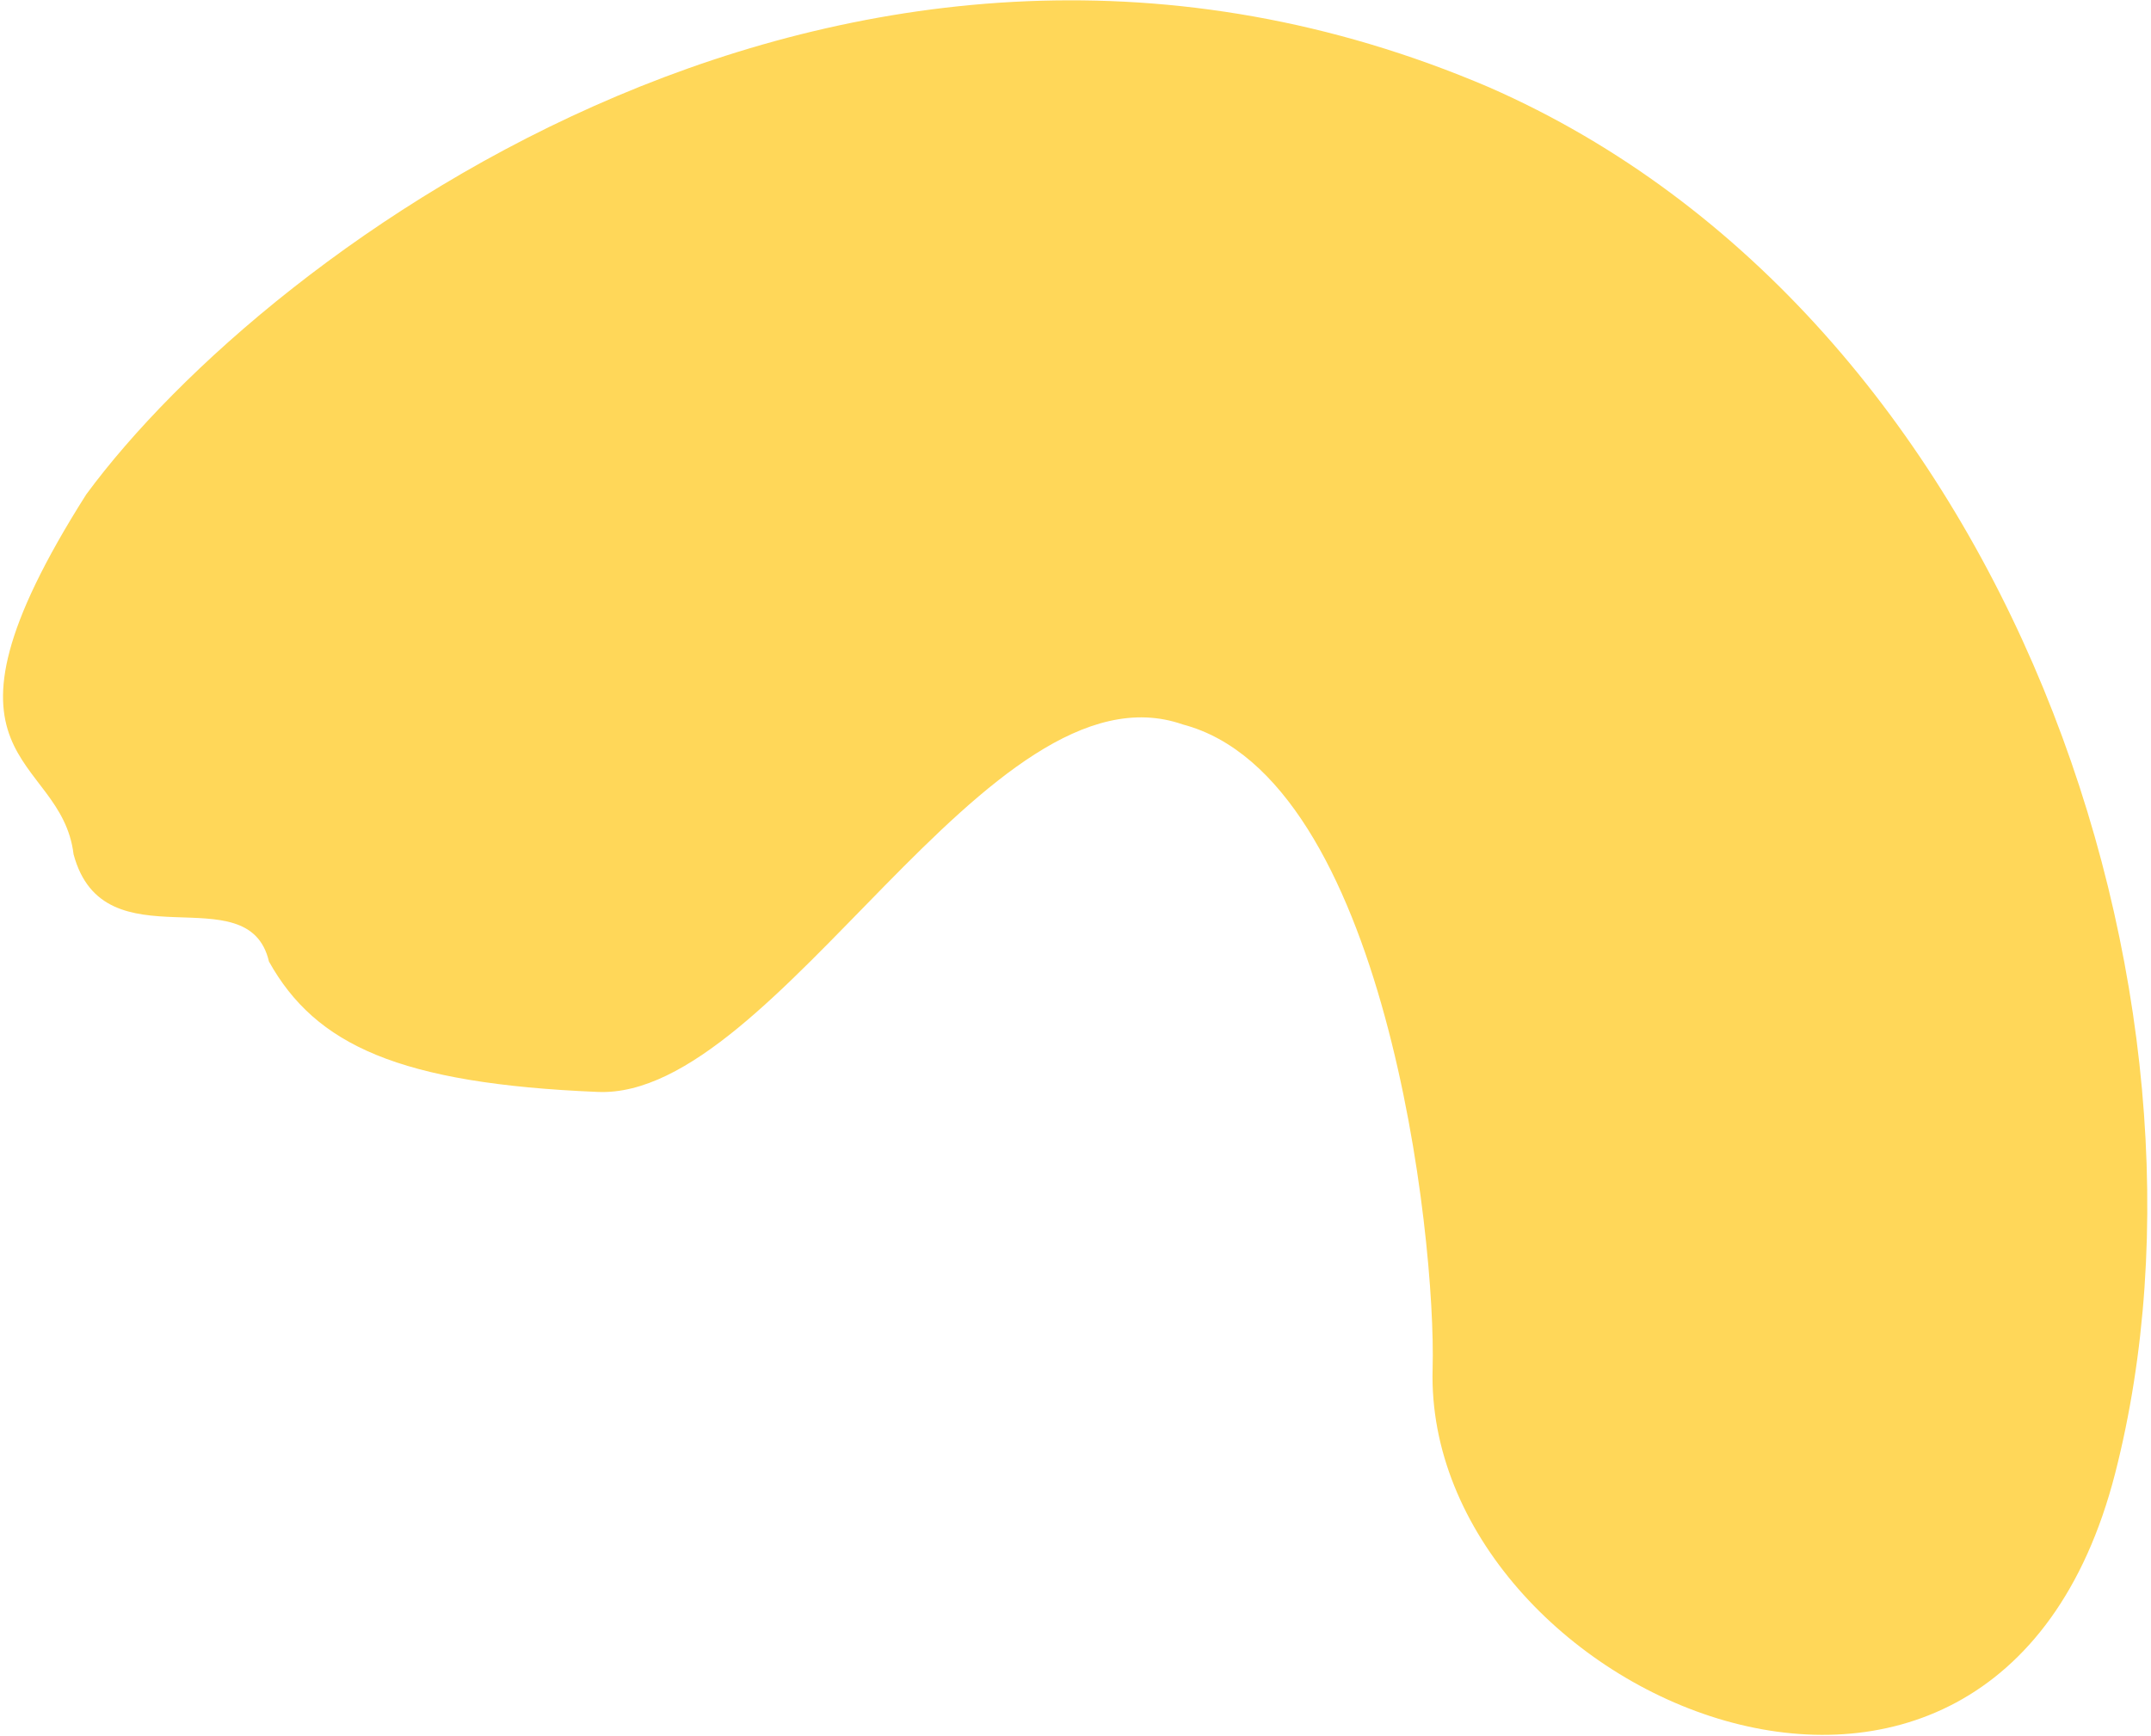
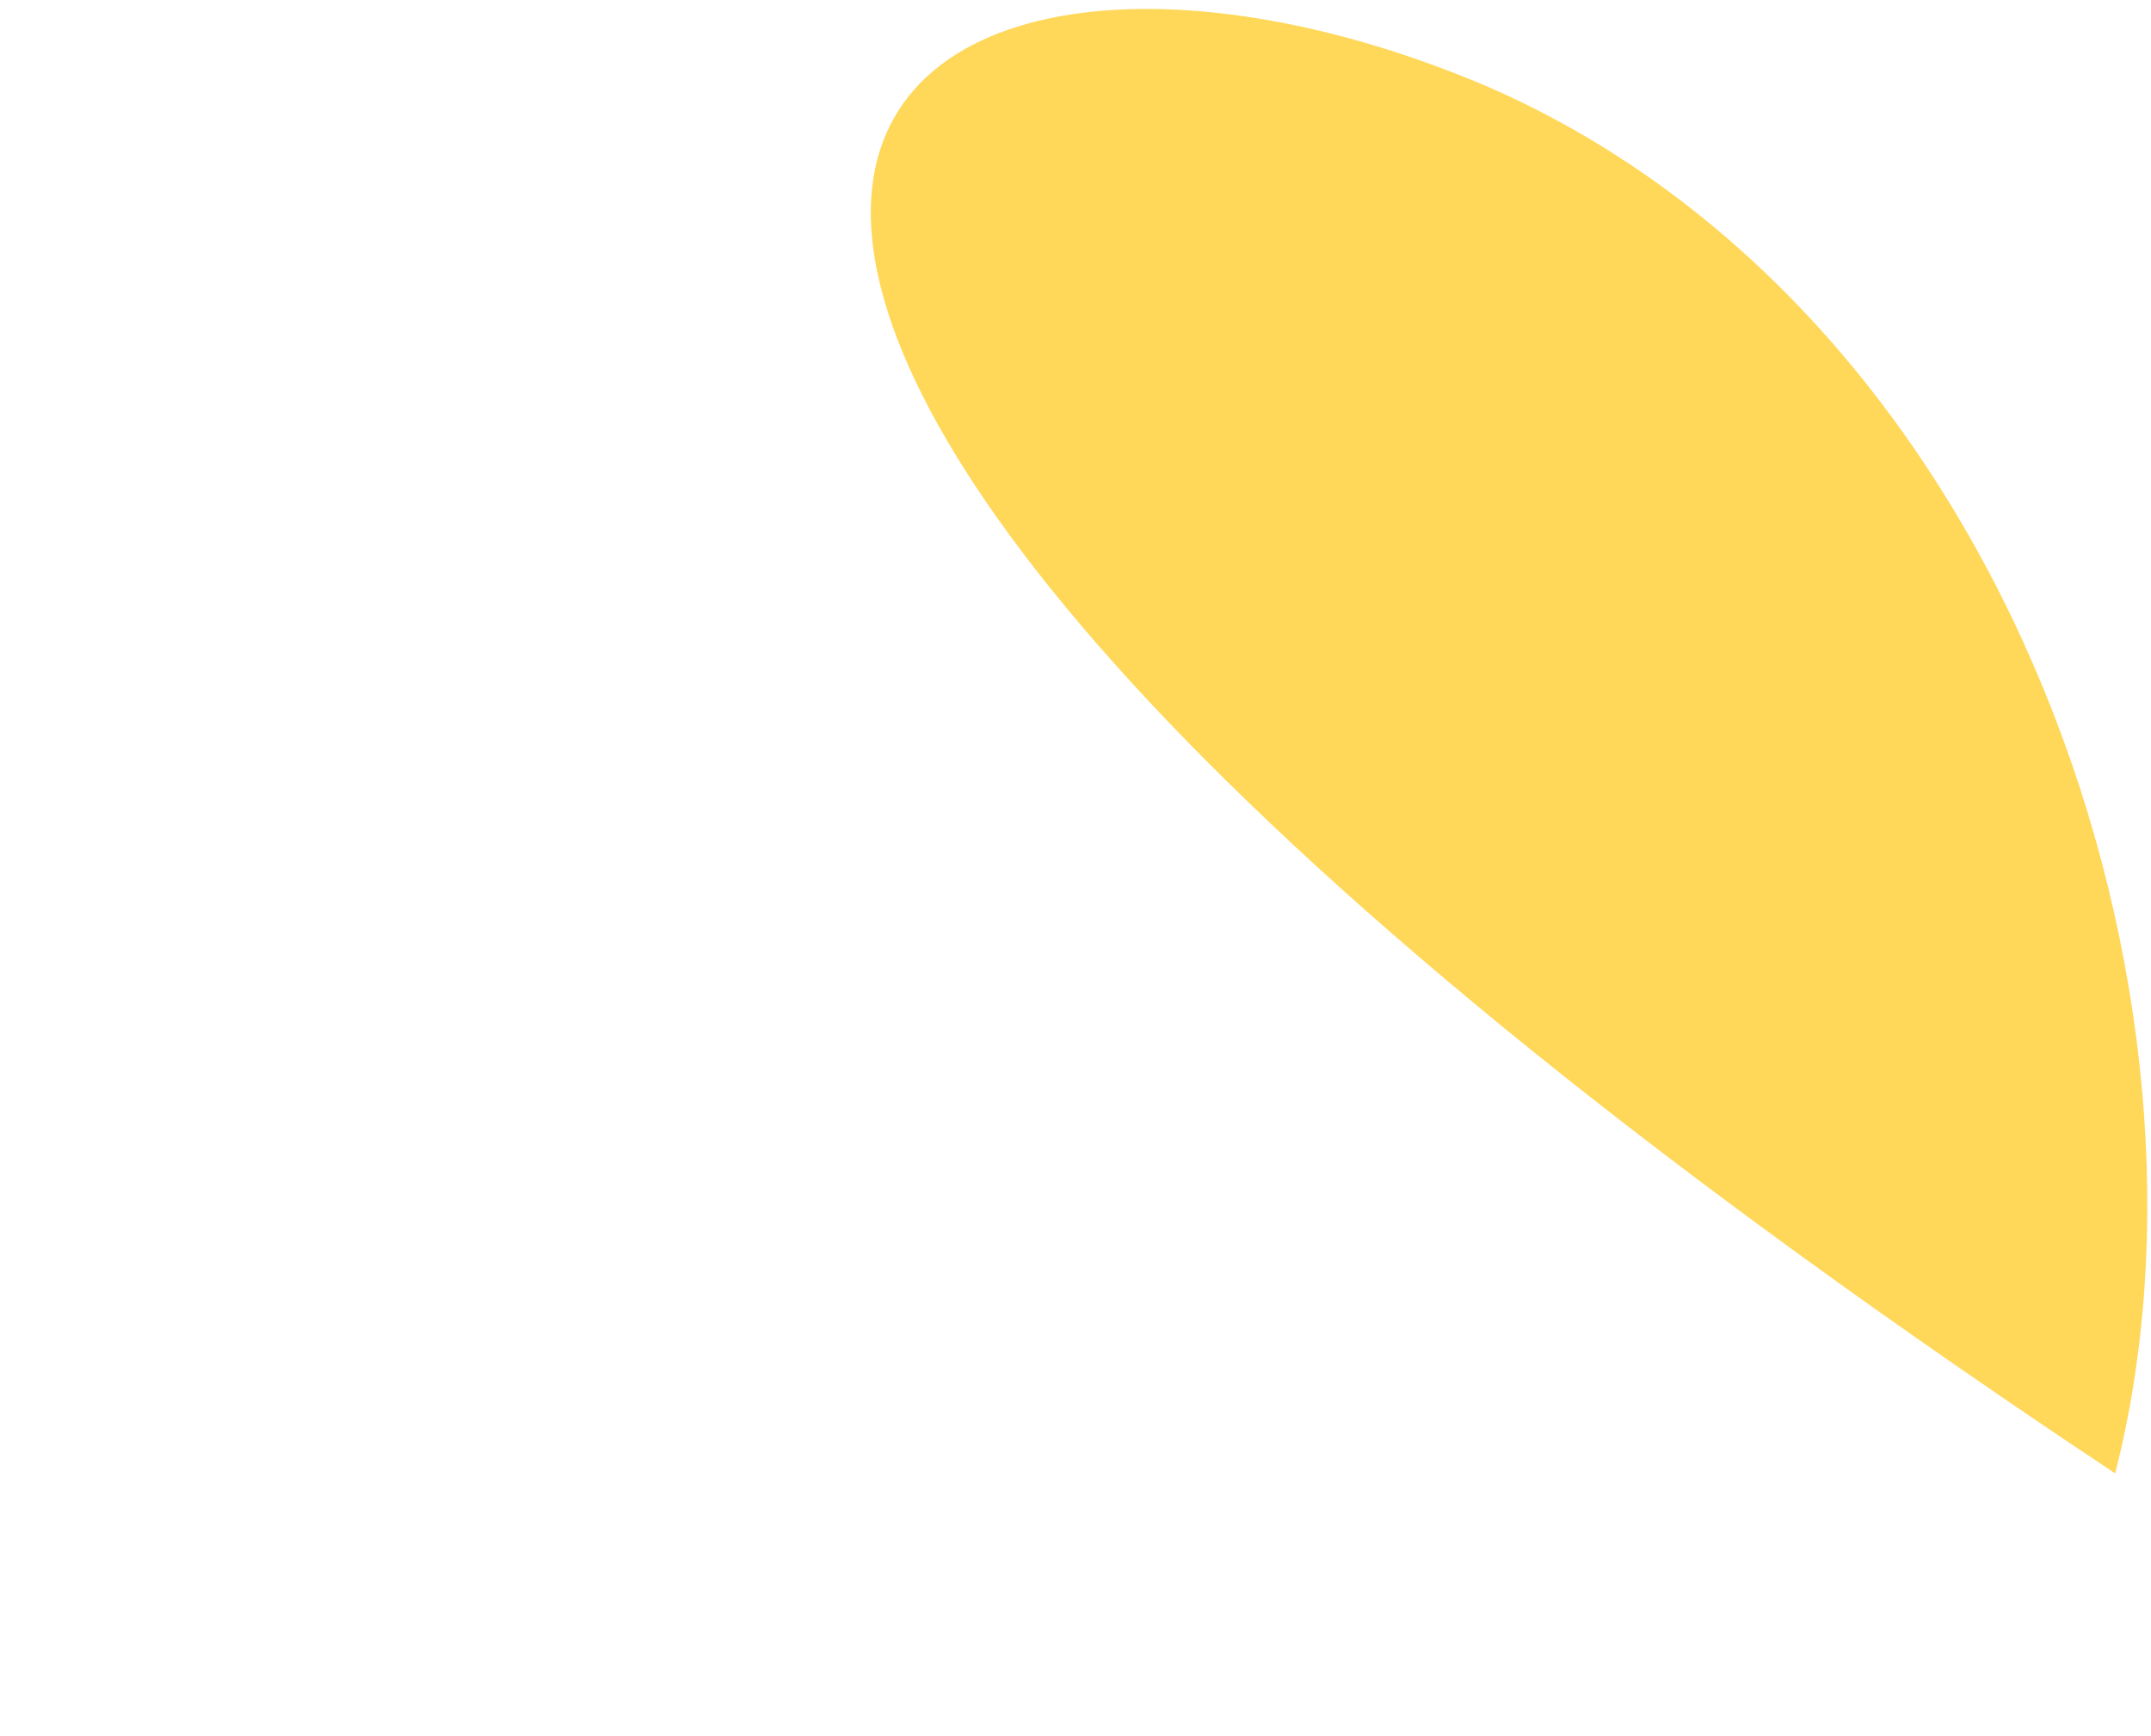
<svg xmlns="http://www.w3.org/2000/svg" width="576" height="465" fill="none">
-   <path d="M398.754 23.377C538.498 84.61 598.929 267.719 566.397 394.608c-32.532 126.888-185.202 59.046-182.767-27.992.997-35.641-12.795-158.38-66.91-172.589-51.934-18.18-108.562 100.417-156.6 98.424-53.194-2.206-75.61-12.554-88.094-34.919-5.547-23.725-44.205 1.573-52.328-28.737-3.365-27.697-42.813-23.512 3.387-96.366C71.862 66.159 228.286-49.559 398.754 23.377Z" fill="#FFD759" style="mix-blend-mode:multiply" />
+   <path d="M398.754 23.377C538.498 84.61 598.929 267.719 566.397 394.608C71.862 66.159 228.286-49.559 398.754 23.377Z" fill="#FFD759" style="mix-blend-mode:multiply" />
</svg>